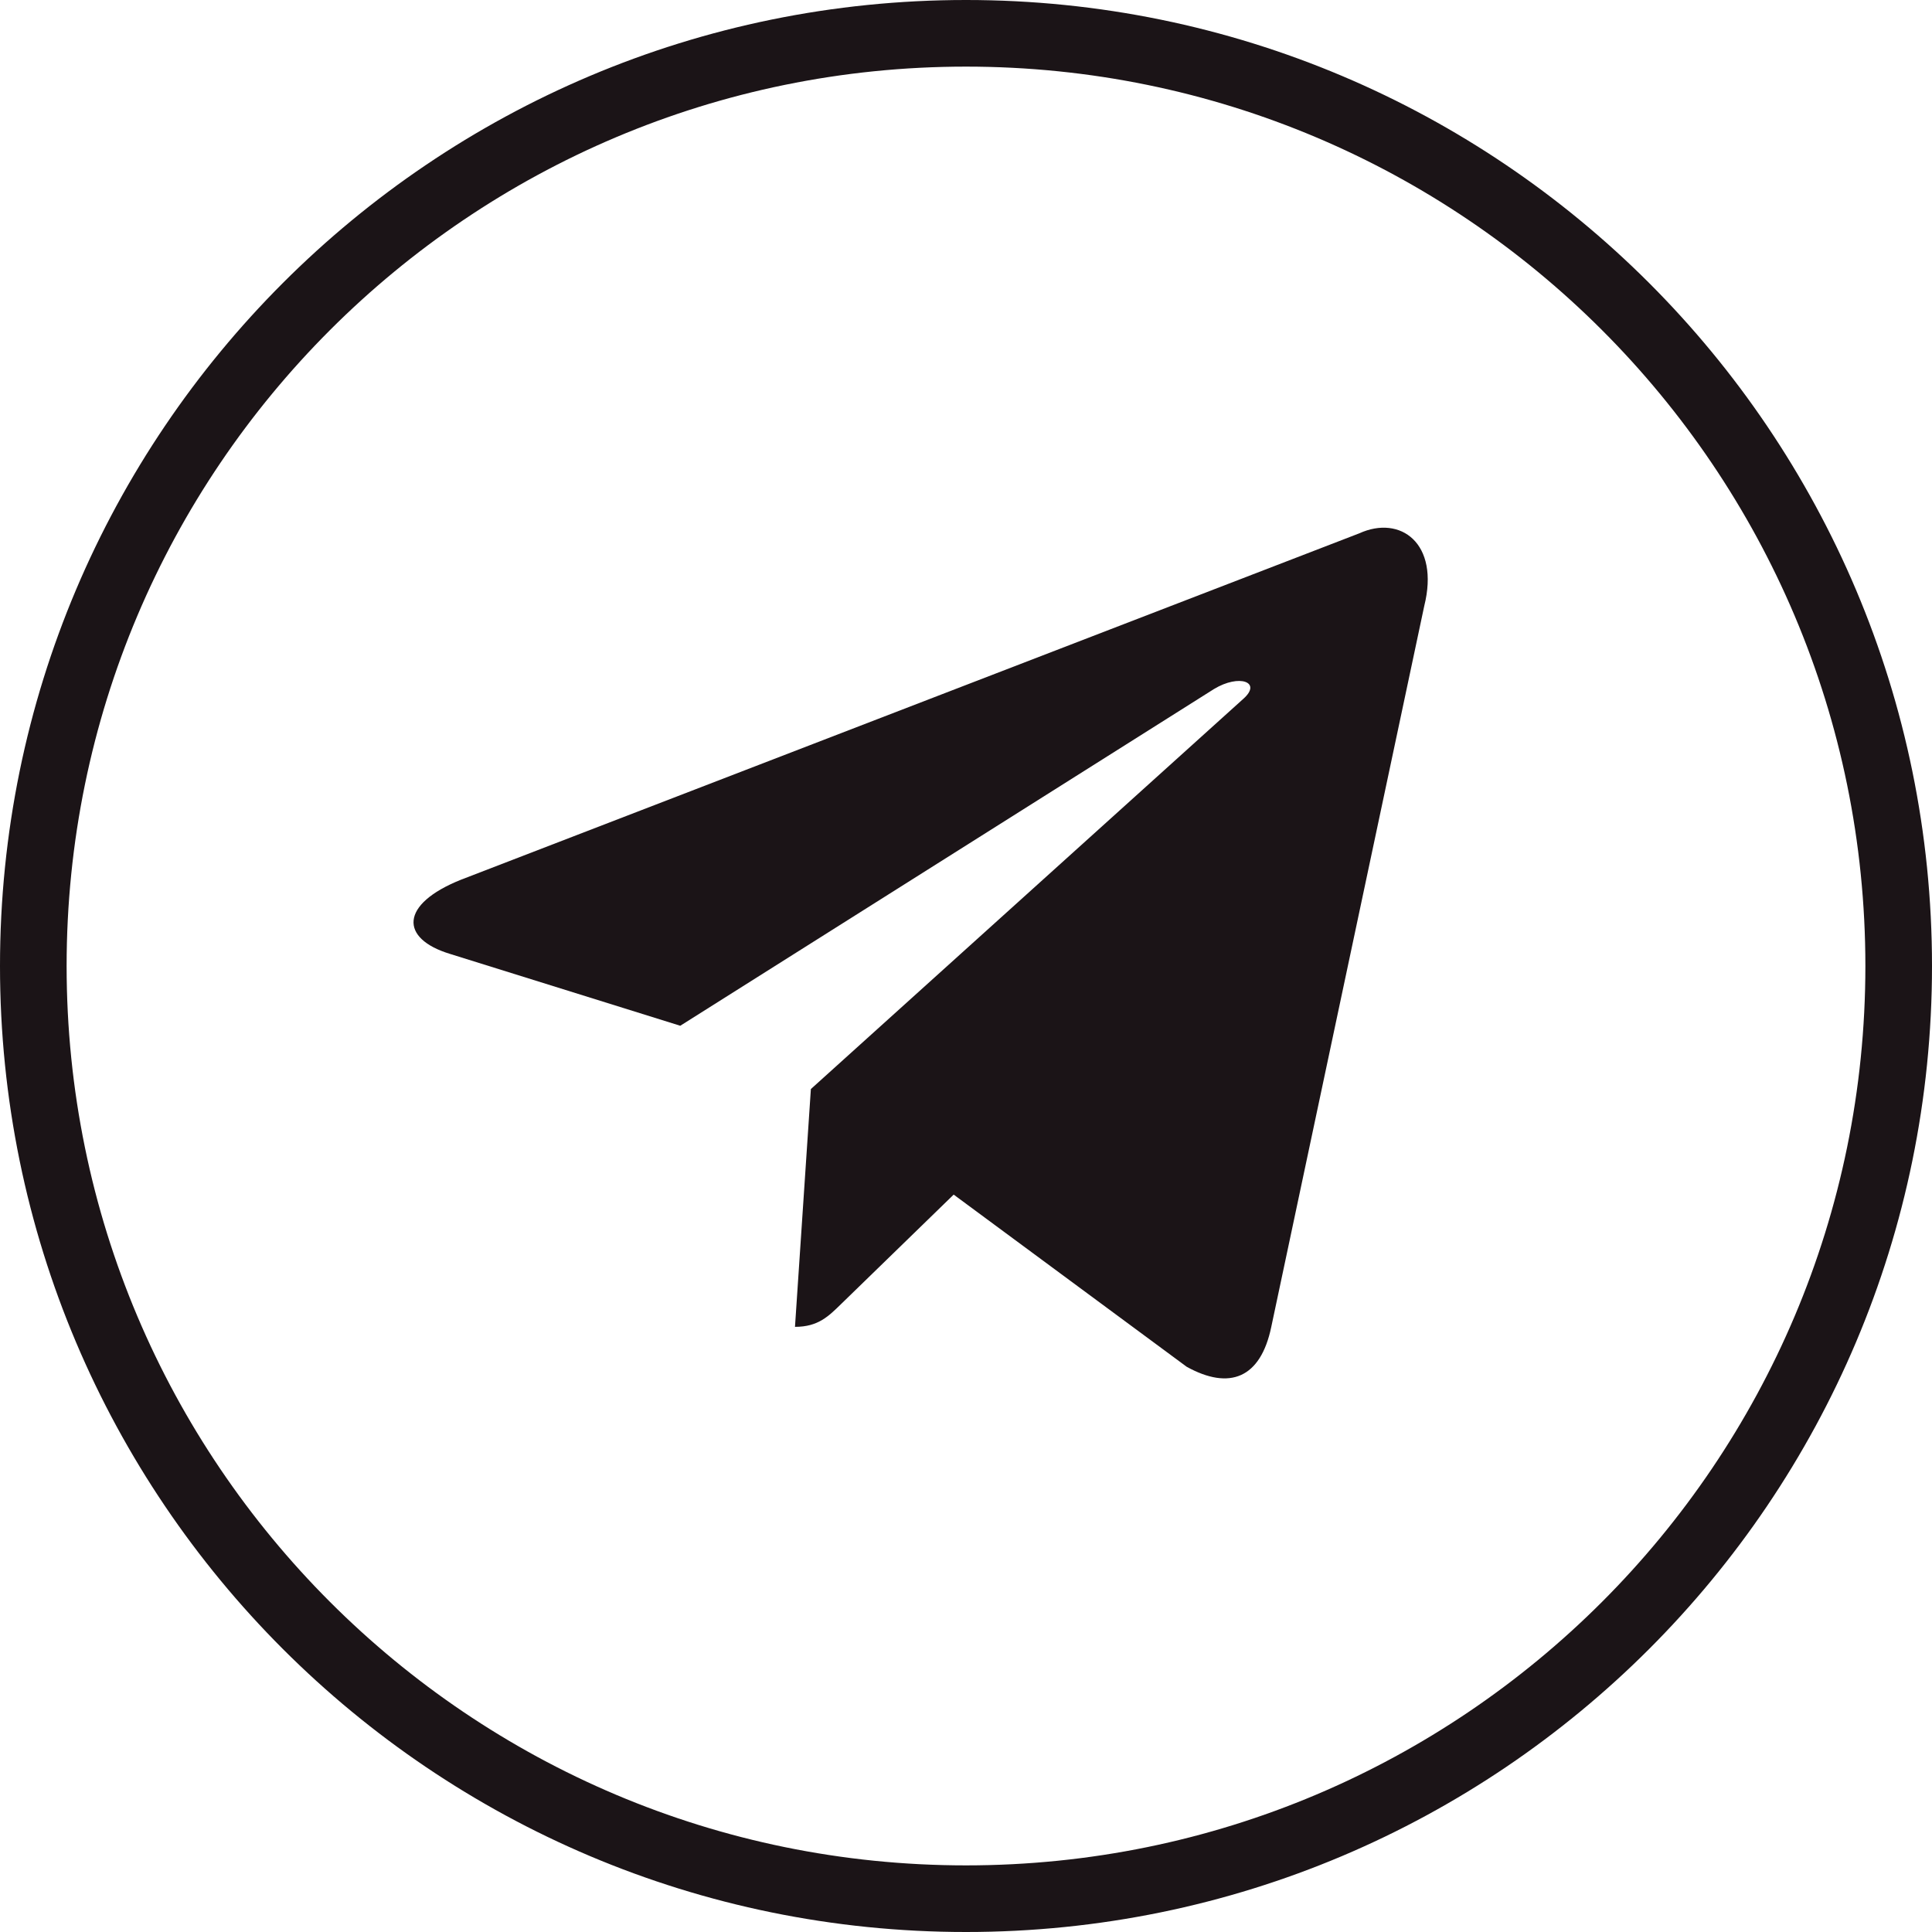
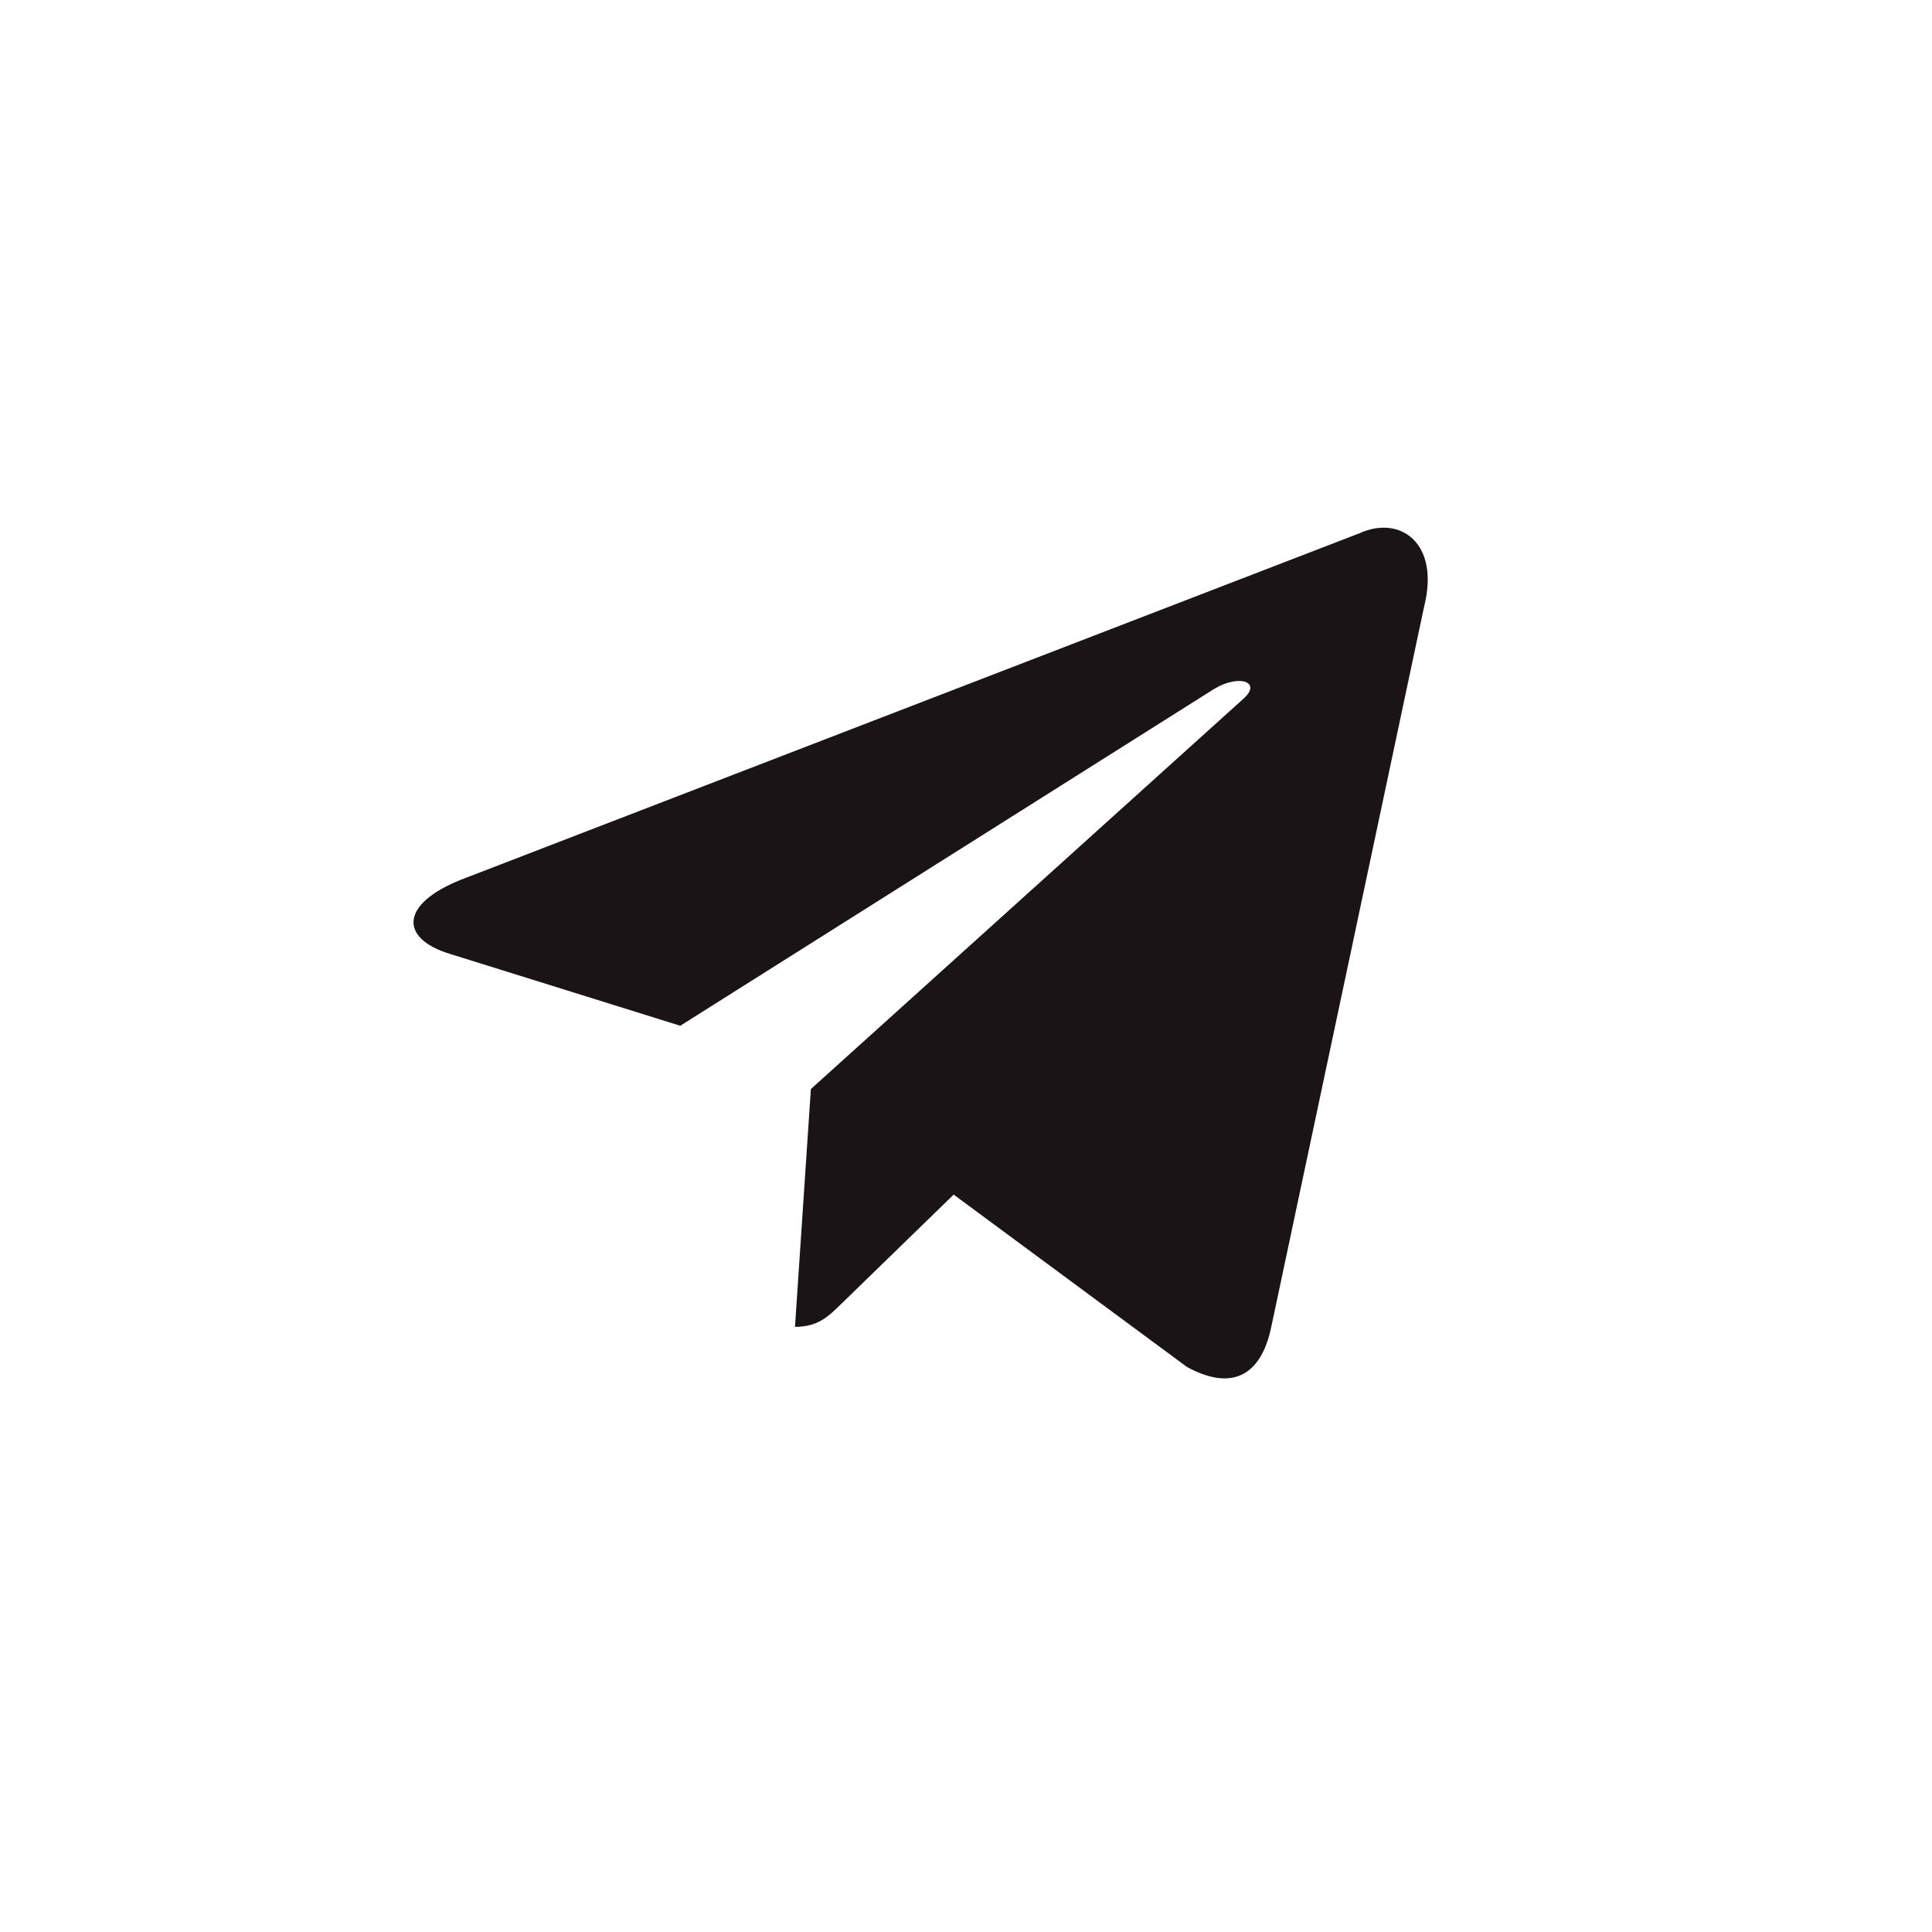
<svg xmlns="http://www.w3.org/2000/svg" width="58" height="58" viewBox="0 0 58 58" fill="none">
-   <path d="M29 57C13.536 57 1 44.464 1 29C1 13.536 13.536 1 29 1C44.464 1 57 13.536 57 29C57 44.464 44.464 57 29 57Z" stroke="#1B1417" stroke-width="2" />
  <path d="M24.343 32.696L23.866 39.833C24.566 39.833 24.876 39.513 25.266 39.133L28.63 35.863L35.626 41.032C36.914 41.743 37.843 41.375 38.164 39.837L42.757 18.192C43.227 16.307 42.039 15.451 40.807 16.011L13.836 26.411C11.995 27.149 12.005 28.176 13.5 28.634L20.422 30.794L36.445 20.685C37.202 20.226 37.896 20.473 37.326 20.979L24.342 32.695L24.343 32.696Z" fill="#1B1417" />
</svg>